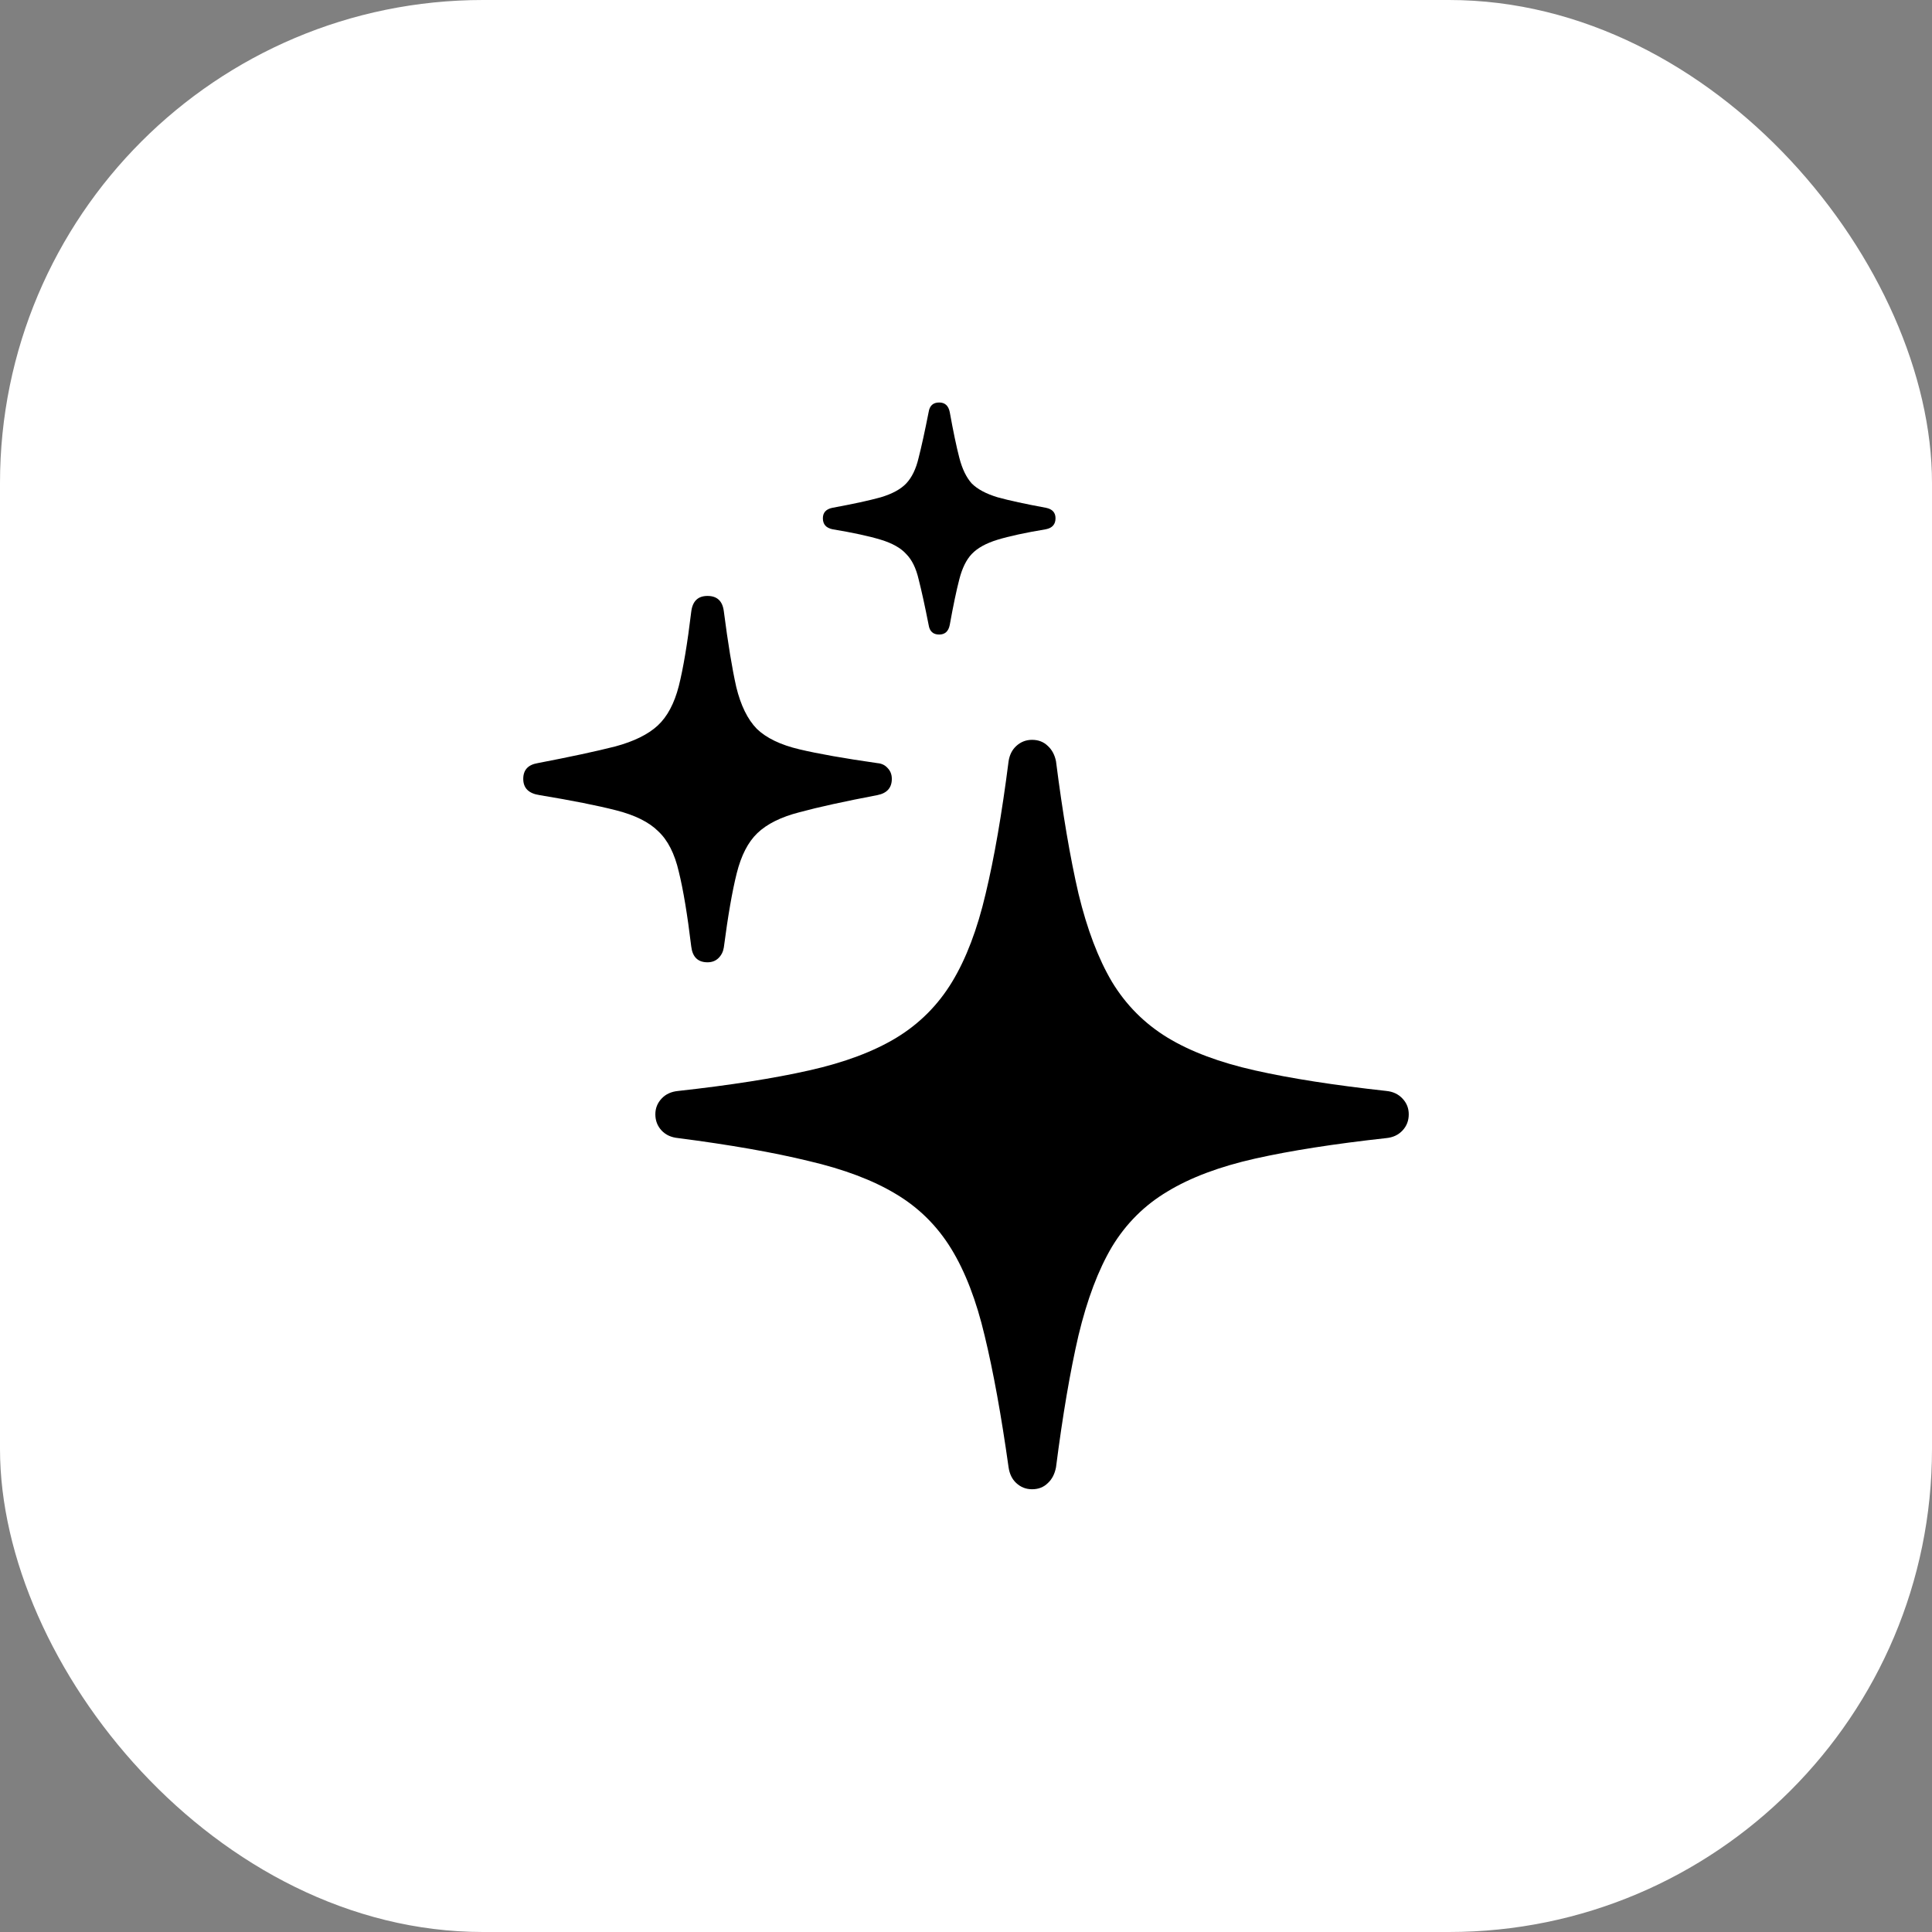
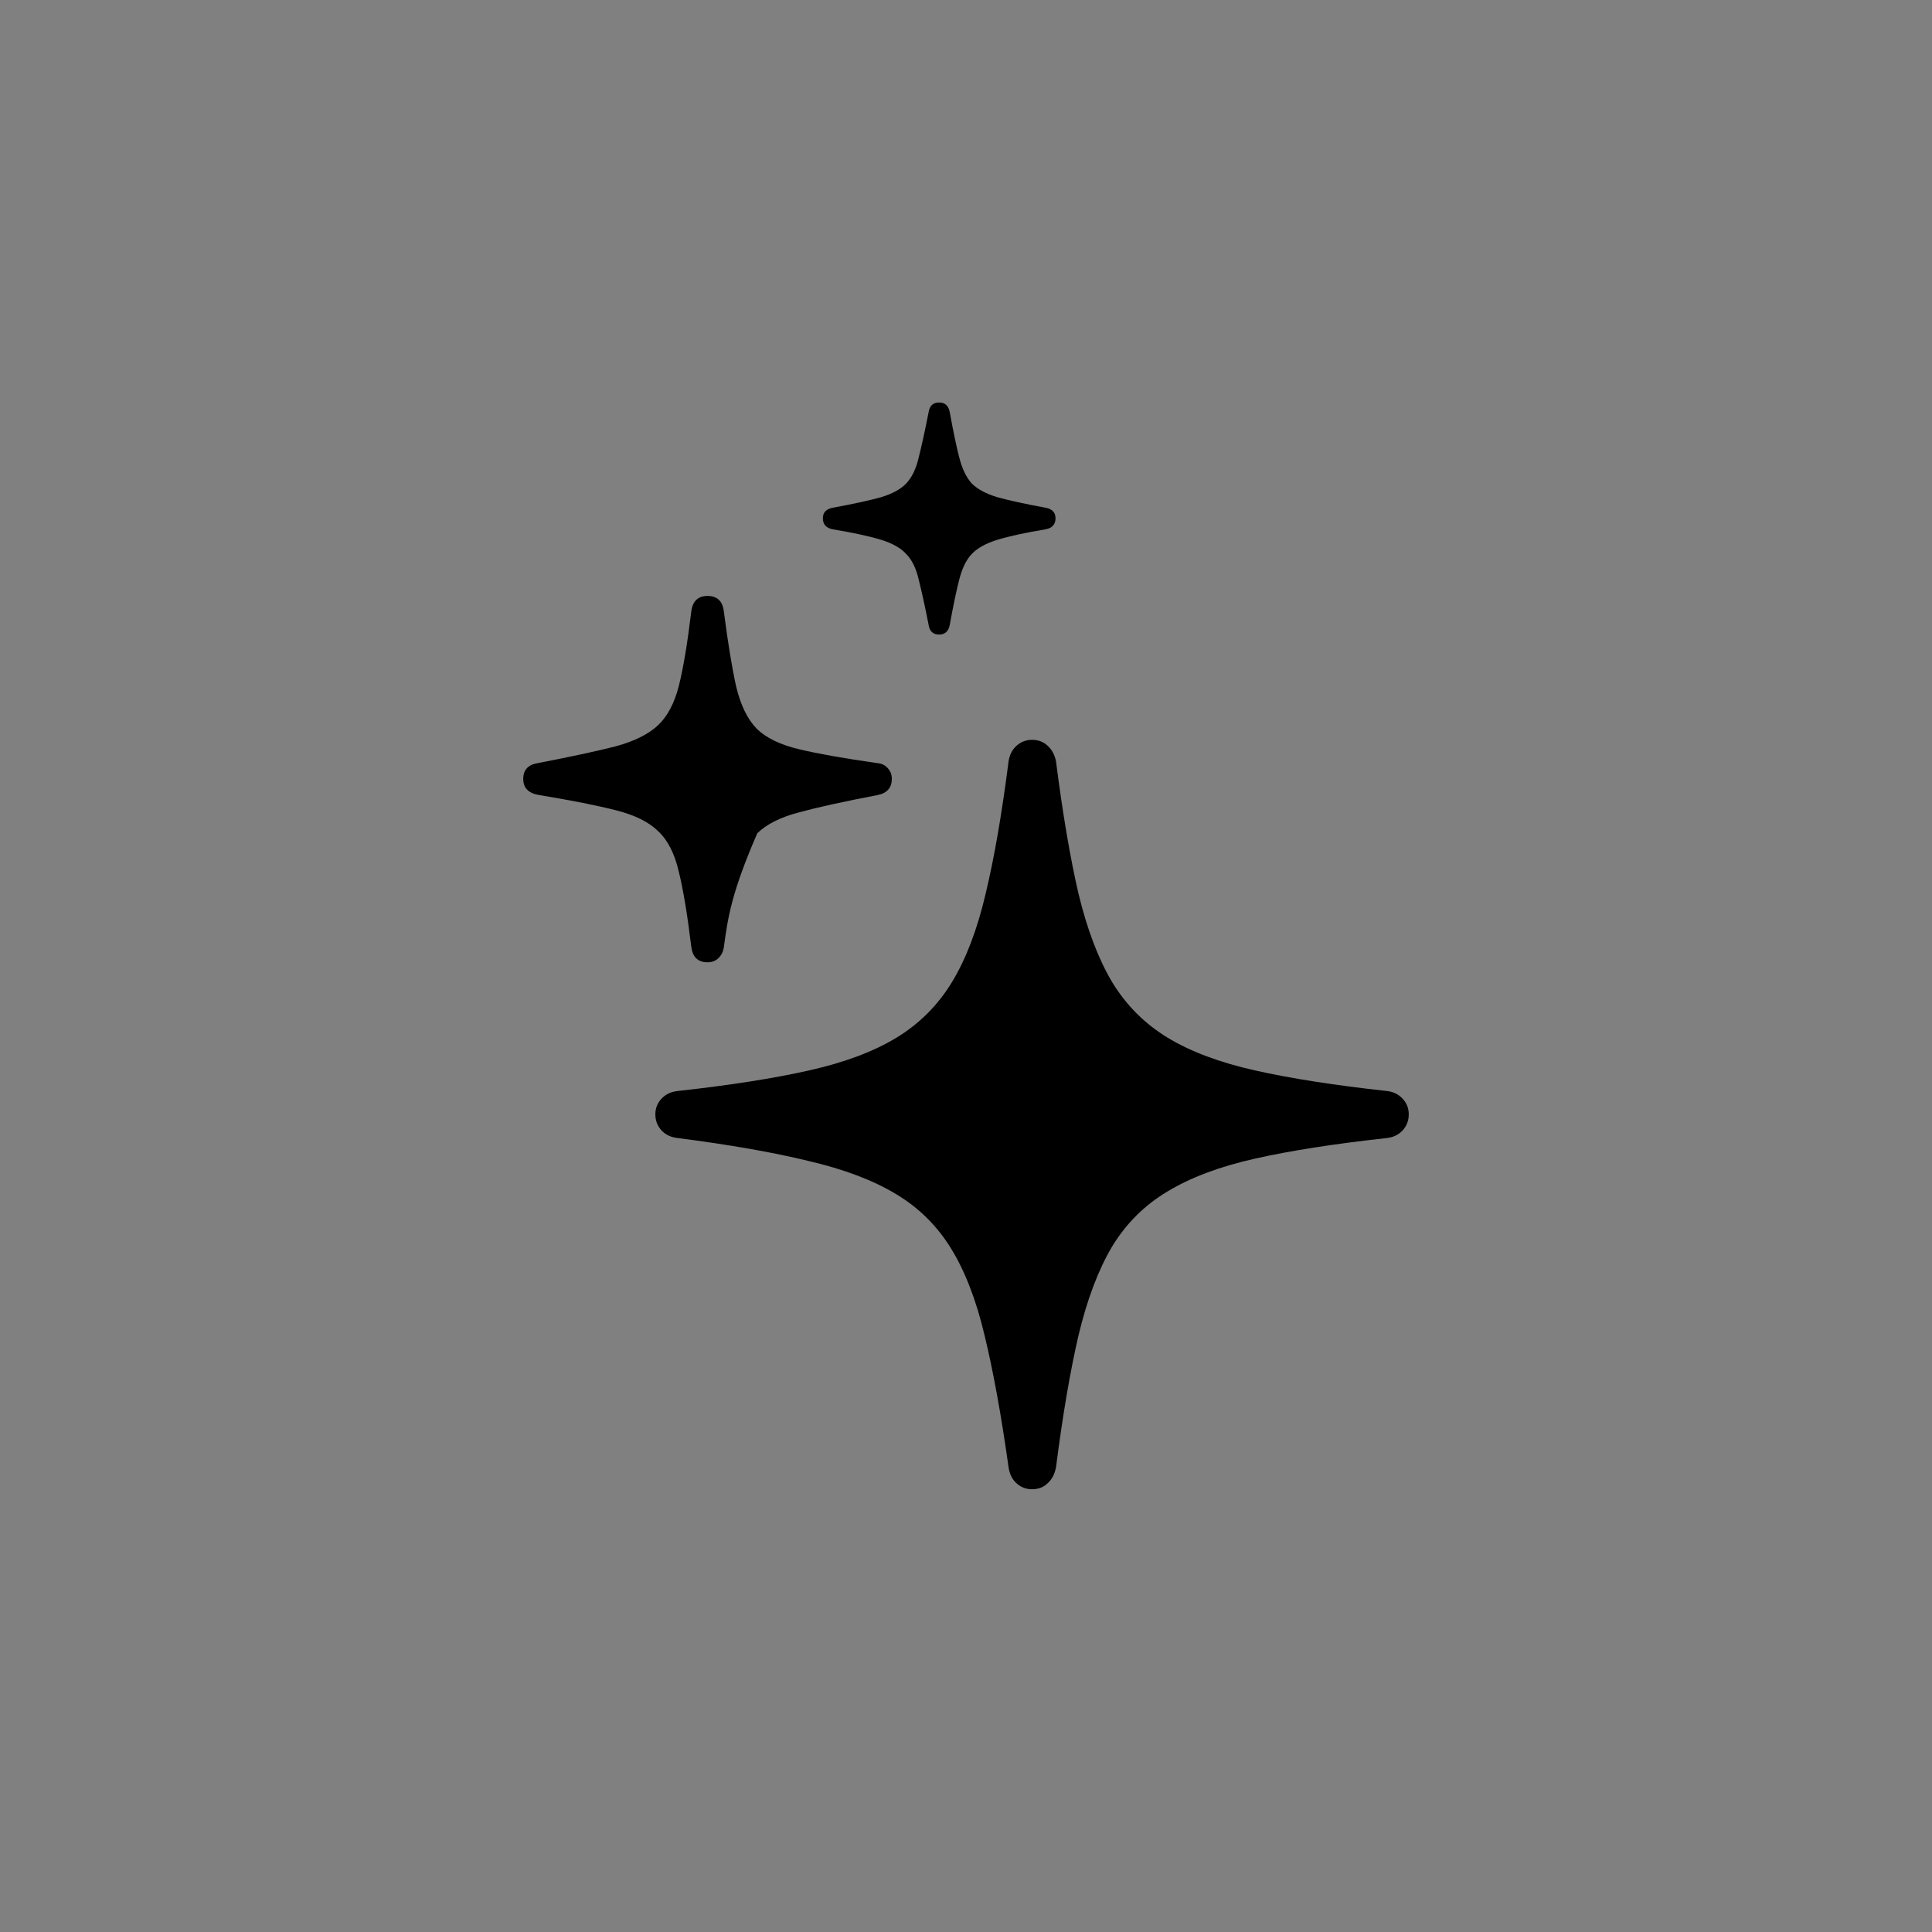
<svg xmlns="http://www.w3.org/2000/svg" width="48" height="48" viewBox="0 0 48 48" fill="none">
  <rect x="0" y="0" width="48" height="48" fill="#808080" stroke="none" />
-   <rect width="48" height="48" rx="12" fill="white" />
-   <path d="M25.641 37C25.491 37 25.36 36.949 25.249 36.846C25.146 36.751 25.082 36.621 25.058 36.456C24.876 35.161 24.678 34.072 24.464 33.188C24.258 32.313 23.98 31.59 23.631 31.022C23.282 30.454 22.823 30 22.252 29.661C21.689 29.322 20.968 29.049 20.088 28.844C19.215 28.631 18.137 28.442 16.853 28.276C16.679 28.26 16.54 28.197 16.437 28.087C16.334 27.976 16.282 27.842 16.282 27.684C16.282 27.534 16.334 27.404 16.437 27.294C16.54 27.183 16.679 27.12 16.853 27.104C18.137 26.962 19.22 26.793 20.099 26.595C20.98 26.398 21.705 26.126 22.276 25.779C22.846 25.431 23.306 24.97 23.655 24.394C24.004 23.818 24.281 23.088 24.488 22.204C24.702 21.312 24.892 20.215 25.058 18.913C25.082 18.755 25.146 18.629 25.249 18.534C25.36 18.432 25.491 18.381 25.641 18.381C25.8 18.381 25.93 18.432 26.034 18.534C26.137 18.629 26.204 18.755 26.236 18.913C26.402 20.215 26.588 21.312 26.795 22.204C27.009 23.088 27.286 23.818 27.627 24.394C27.976 24.97 28.436 25.431 29.006 25.779C29.577 26.126 30.303 26.398 31.183 26.595C32.063 26.793 33.149 26.962 34.441 27.104C34.608 27.12 34.742 27.183 34.845 27.294C34.949 27.404 35 27.534 35 27.684C35 27.842 34.949 27.976 34.845 28.087C34.742 28.197 34.608 28.26 34.441 28.276C33.149 28.418 32.063 28.588 31.183 28.785C30.303 28.983 29.577 29.255 29.006 29.602C28.436 29.941 27.976 30.399 27.627 30.975C27.286 31.551 27.009 32.285 26.795 33.177C26.588 34.068 26.402 35.161 26.236 36.456C26.204 36.621 26.137 36.751 26.034 36.846C25.93 36.949 25.8 37 25.641 37ZM17.578 23.908C17.34 23.908 17.206 23.778 17.174 23.518C17.079 22.729 16.976 22.109 16.865 21.659C16.762 21.21 16.591 20.874 16.354 20.653C16.124 20.424 15.775 20.251 15.307 20.132C14.847 20.014 14.213 19.888 13.404 19.754C13.135 19.714 13 19.58 13 19.351C13 19.13 13.119 19 13.357 18.96C14.173 18.803 14.816 18.665 15.283 18.546C15.751 18.42 16.104 18.246 16.342 18.025C16.579 17.805 16.754 17.477 16.865 17.043C16.976 16.601 17.079 15.986 17.174 15.196C17.206 14.936 17.34 14.806 17.578 14.806C17.816 14.806 17.951 14.932 17.983 15.185C18.086 15.982 18.189 16.609 18.292 17.067C18.403 17.524 18.573 17.872 18.803 18.108C19.041 18.337 19.394 18.507 19.862 18.617C20.329 18.728 20.976 18.842 21.8 18.96C21.903 18.968 21.986 19.008 22.05 19.079C22.121 19.15 22.157 19.241 22.157 19.351C22.157 19.572 22.038 19.706 21.8 19.754C20.976 19.911 20.329 20.053 19.862 20.18C19.402 20.298 19.053 20.472 18.815 20.701C18.585 20.922 18.415 21.253 18.304 21.695C18.193 22.137 18.086 22.752 17.983 23.541C17.967 23.644 17.923 23.731 17.852 23.802C17.78 23.873 17.689 23.908 17.578 23.908ZM23.334 15.765C23.183 15.765 23.096 15.686 23.072 15.528C22.977 15.046 22.894 14.668 22.823 14.392C22.759 14.115 22.656 13.906 22.514 13.764C22.379 13.614 22.169 13.496 21.883 13.409C21.598 13.322 21.198 13.235 20.682 13.149C20.524 13.117 20.444 13.026 20.444 12.876C20.444 12.734 20.524 12.648 20.682 12.616C21.198 12.521 21.598 12.434 21.883 12.355C22.169 12.269 22.379 12.154 22.514 12.012C22.656 11.862 22.759 11.649 22.823 11.373C22.894 11.097 22.977 10.718 23.072 10.237C23.096 10.079 23.183 10 23.334 10C23.477 10 23.564 10.079 23.596 10.237C23.683 10.718 23.762 11.097 23.834 11.373C23.905 11.649 24.008 11.862 24.143 12.012C24.285 12.154 24.5 12.269 24.785 12.355C25.07 12.434 25.471 12.521 25.986 12.616C26.145 12.648 26.224 12.734 26.224 12.876C26.224 13.026 26.145 13.117 25.986 13.149C25.471 13.235 25.07 13.322 24.785 13.409C24.5 13.496 24.285 13.614 24.143 13.764C24.008 13.906 23.905 14.115 23.834 14.392C23.762 14.668 23.683 15.046 23.596 15.528C23.564 15.686 23.477 15.765 23.334 15.765Z" fill="black" />
+   <path d="M25.641 37C25.491 37 25.36 36.949 25.249 36.846C25.146 36.751 25.082 36.621 25.058 36.456C24.876 35.161 24.678 34.072 24.464 33.188C24.258 32.313 23.98 31.59 23.631 31.022C23.282 30.454 22.823 30 22.252 29.661C21.689 29.322 20.968 29.049 20.088 28.844C19.215 28.631 18.137 28.442 16.853 28.276C16.679 28.26 16.54 28.197 16.437 28.087C16.334 27.976 16.282 27.842 16.282 27.684C16.282 27.534 16.334 27.404 16.437 27.294C16.54 27.183 16.679 27.12 16.853 27.104C18.137 26.962 19.22 26.793 20.099 26.595C20.98 26.398 21.705 26.126 22.276 25.779C22.846 25.431 23.306 24.97 23.655 24.394C24.004 23.818 24.281 23.088 24.488 22.204C24.702 21.312 24.892 20.215 25.058 18.913C25.082 18.755 25.146 18.629 25.249 18.534C25.36 18.432 25.491 18.381 25.641 18.381C25.8 18.381 25.93 18.432 26.034 18.534C26.137 18.629 26.204 18.755 26.236 18.913C26.402 20.215 26.588 21.312 26.795 22.204C27.009 23.088 27.286 23.818 27.627 24.394C27.976 24.97 28.436 25.431 29.006 25.779C29.577 26.126 30.303 26.398 31.183 26.595C32.063 26.793 33.149 26.962 34.441 27.104C34.608 27.12 34.742 27.183 34.845 27.294C34.949 27.404 35 27.534 35 27.684C35 27.842 34.949 27.976 34.845 28.087C34.742 28.197 34.608 28.26 34.441 28.276C33.149 28.418 32.063 28.588 31.183 28.785C30.303 28.983 29.577 29.255 29.006 29.602C28.436 29.941 27.976 30.399 27.627 30.975C27.286 31.551 27.009 32.285 26.795 33.177C26.588 34.068 26.402 35.161 26.236 36.456C26.204 36.621 26.137 36.751 26.034 36.846C25.93 36.949 25.8 37 25.641 37ZM17.578 23.908C17.34 23.908 17.206 23.778 17.174 23.518C17.079 22.729 16.976 22.109 16.865 21.659C16.762 21.21 16.591 20.874 16.354 20.653C16.124 20.424 15.775 20.251 15.307 20.132C14.847 20.014 14.213 19.888 13.404 19.754C13.135 19.714 13 19.58 13 19.351C13 19.13 13.119 19 13.357 18.96C14.173 18.803 14.816 18.665 15.283 18.546C15.751 18.42 16.104 18.246 16.342 18.025C16.579 17.805 16.754 17.477 16.865 17.043C16.976 16.601 17.079 15.986 17.174 15.196C17.206 14.936 17.34 14.806 17.578 14.806C17.816 14.806 17.951 14.932 17.983 15.185C18.086 15.982 18.189 16.609 18.292 17.067C18.403 17.524 18.573 17.872 18.803 18.108C19.041 18.337 19.394 18.507 19.862 18.617C20.329 18.728 20.976 18.842 21.8 18.96C21.903 18.968 21.986 19.008 22.05 19.079C22.121 19.15 22.157 19.241 22.157 19.351C22.157 19.572 22.038 19.706 21.8 19.754C20.976 19.911 20.329 20.053 19.862 20.18C19.402 20.298 19.053 20.472 18.815 20.701C18.193 22.137 18.086 22.752 17.983 23.541C17.967 23.644 17.923 23.731 17.852 23.802C17.78 23.873 17.689 23.908 17.578 23.908ZM23.334 15.765C23.183 15.765 23.096 15.686 23.072 15.528C22.977 15.046 22.894 14.668 22.823 14.392C22.759 14.115 22.656 13.906 22.514 13.764C22.379 13.614 22.169 13.496 21.883 13.409C21.598 13.322 21.198 13.235 20.682 13.149C20.524 13.117 20.444 13.026 20.444 12.876C20.444 12.734 20.524 12.648 20.682 12.616C21.198 12.521 21.598 12.434 21.883 12.355C22.169 12.269 22.379 12.154 22.514 12.012C22.656 11.862 22.759 11.649 22.823 11.373C22.894 11.097 22.977 10.718 23.072 10.237C23.096 10.079 23.183 10 23.334 10C23.477 10 23.564 10.079 23.596 10.237C23.683 10.718 23.762 11.097 23.834 11.373C23.905 11.649 24.008 11.862 24.143 12.012C24.285 12.154 24.5 12.269 24.785 12.355C25.07 12.434 25.471 12.521 25.986 12.616C26.145 12.648 26.224 12.734 26.224 12.876C26.224 13.026 26.145 13.117 25.986 13.149C25.471 13.235 25.07 13.322 24.785 13.409C24.5 13.496 24.285 13.614 24.143 13.764C24.008 13.906 23.905 14.115 23.834 14.392C23.762 14.668 23.683 15.046 23.596 15.528C23.564 15.686 23.477 15.765 23.334 15.765Z" fill="black" />
</svg>